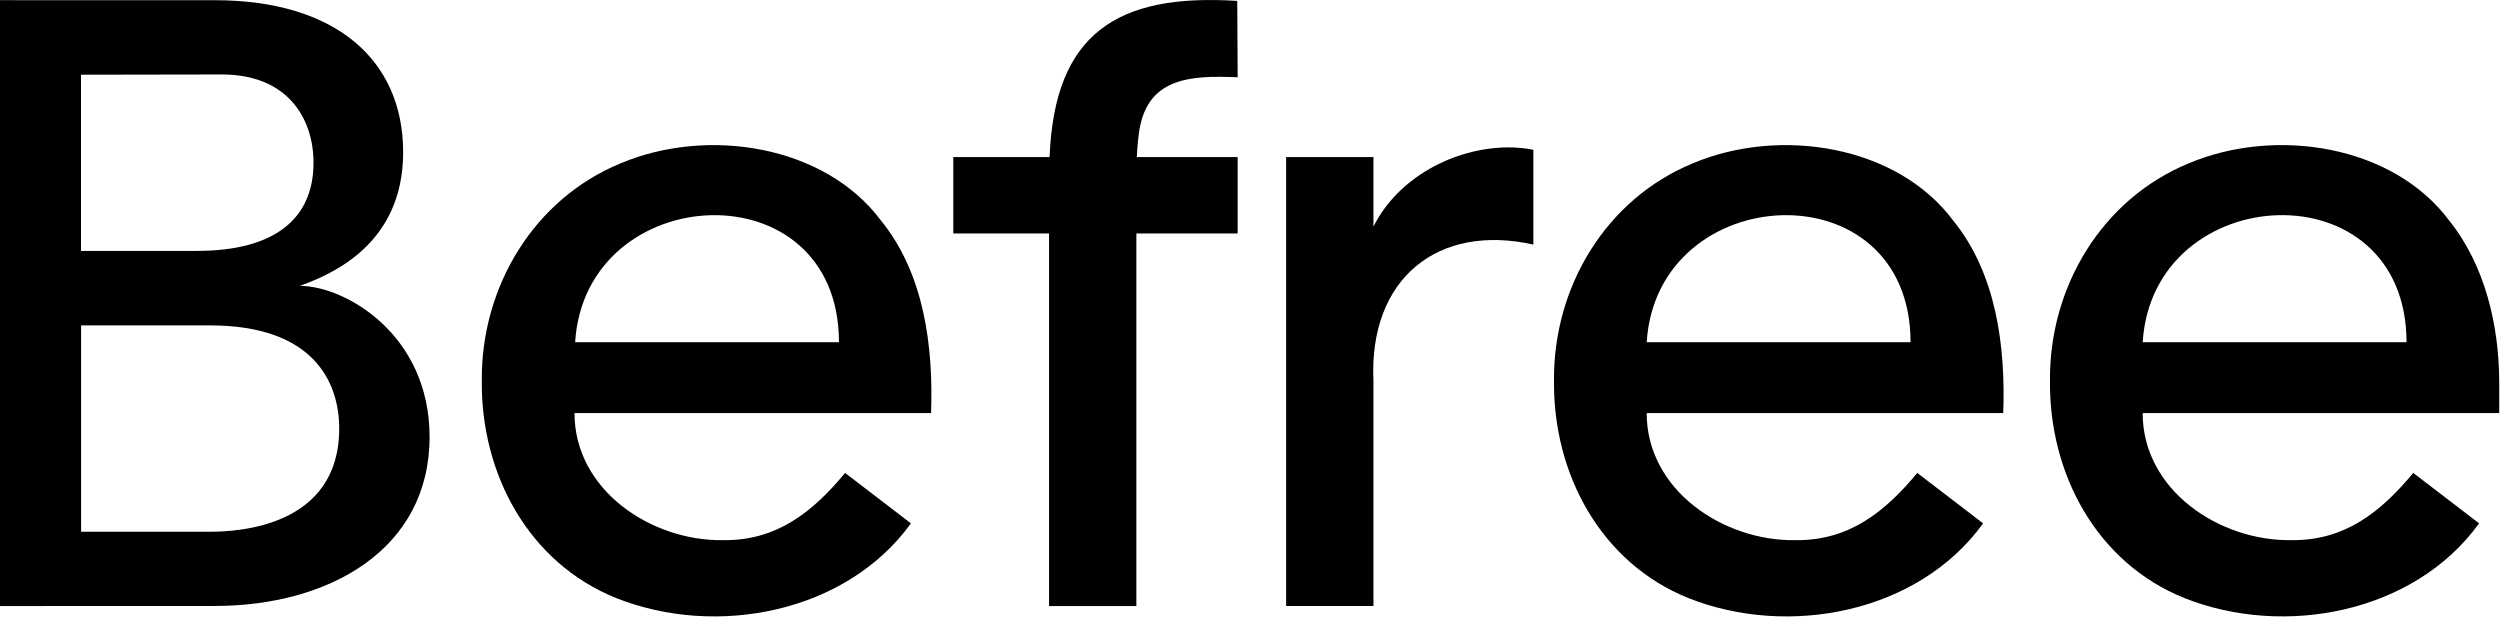
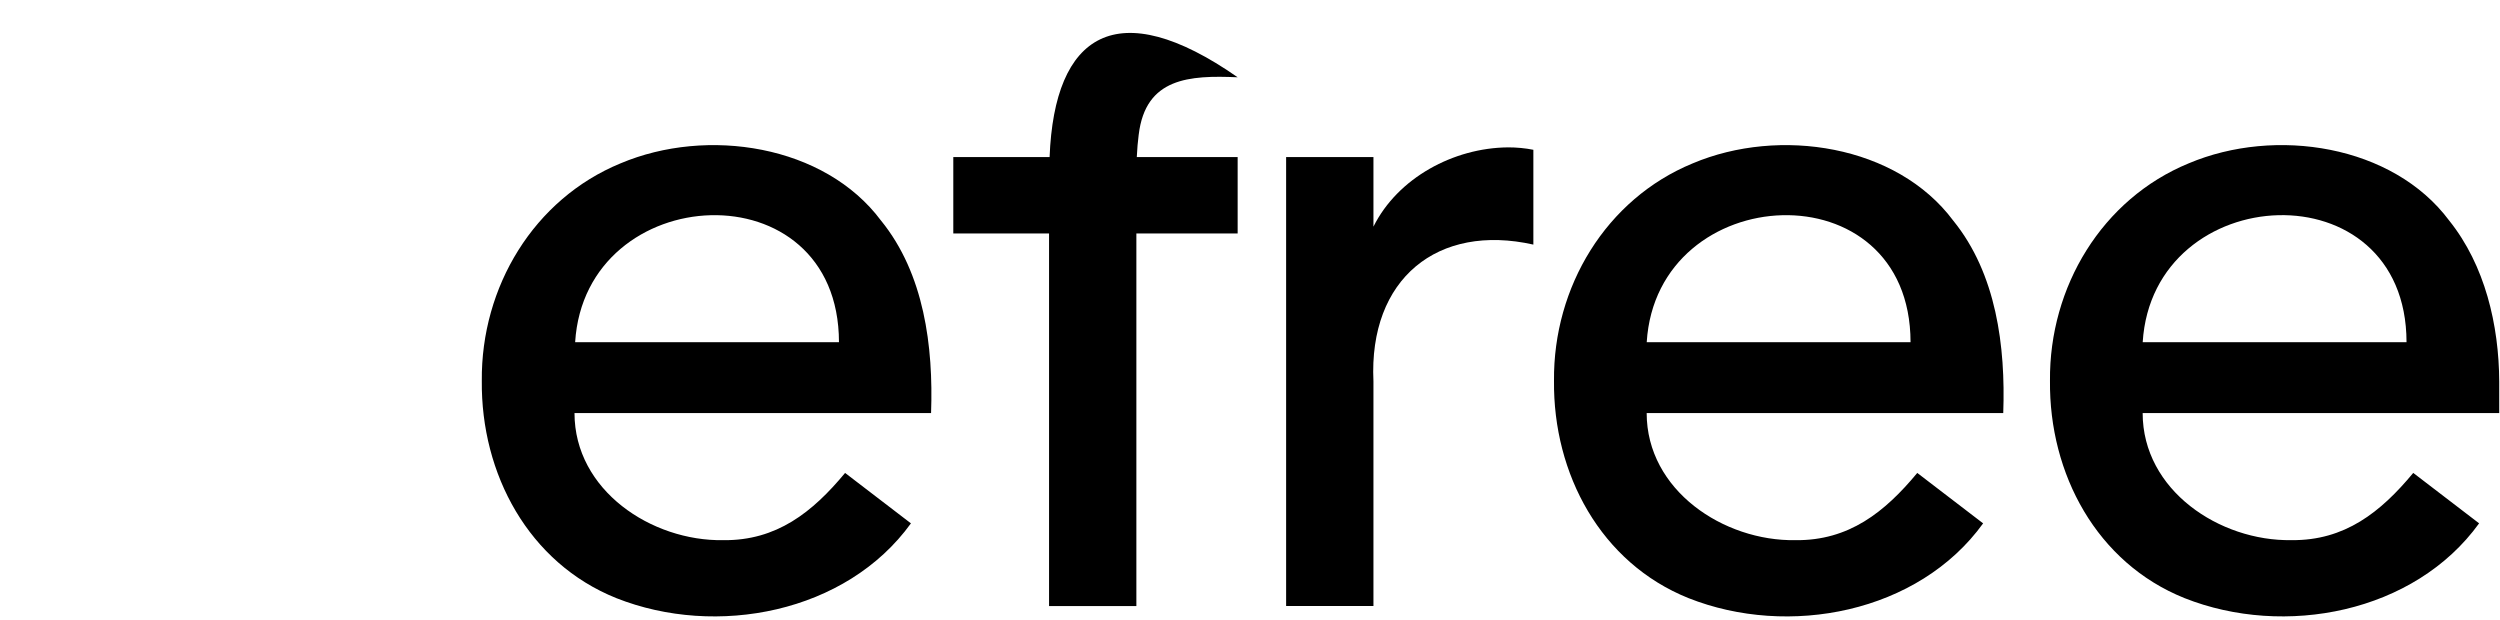
<svg xmlns="http://www.w3.org/2000/svg" width="492" height="122" viewBox="0 0 492 122" fill="none">
  <path d="M173.389 43.419C162.289 28.52 139.171 24.945 122.12 32.15C105.05 39.174 94.65 56.477 94.819 74.93C94.63 93.273 104.023 110.777 121.29 117.71C140.957 125.514 166.531 120.643 179.272 102.997L166.314 93.073C159.896 100.813 152.829 106.418 142.35 106.304C128.204 106.54 113.062 96.49 113.062 81.292H183.235C183.699 68.186 181.889 53.879 173.393 43.419H173.389ZM113.188 67.347C115.175 35.323 165.071 32.722 165.11 67.347H113.188Z" fill="black" />
-   <path d="M224.103 26.475C225.456 15.289 234.078 14.792 243.573 15.21L243.49 0.178C219.853 -1.332 207.497 6.594 206.56 30.913H187.609V45.945H206.454V119.271H223.638V45.941H243.569V30.909H223.721C223.796 29.312 223.922 27.831 224.099 26.475H224.103Z" fill="black" />
+   <path d="M224.103 26.475C225.456 15.289 234.078 14.792 243.573 15.21C219.853 -1.332 207.497 6.594 206.56 30.913H187.609V45.945H206.454V119.271H223.638V45.941H243.569V30.909H223.721C223.796 29.312 223.922 27.831 224.099 26.475H224.103Z" fill="black" />
  <path d="M384.397 43.419C373.296 28.52 350.178 24.945 333.128 32.15C316.058 39.174 305.658 56.477 305.827 74.93C305.638 93.273 315.031 110.777 332.298 117.71C351.961 125.518 377.538 120.643 390.28 102.997L377.318 93.073C370.904 100.813 363.833 106.418 353.354 106.304C339.208 106.54 324.066 96.49 324.066 81.292H394.239C394.703 68.186 392.893 53.879 384.397 43.419ZM324.074 67.347C326.057 35.323 375.957 32.722 375.996 67.347H324.074Z" fill="black" />
  <path d="M491.848 75.112C491.801 63.973 489.05 52.2 482.007 43.415C470.906 28.516 447.788 24.942 430.737 32.146C413.667 39.17 403.267 56.473 403.436 74.926C403.248 93.27 412.64 110.773 429.907 117.706C449.57 125.514 475.148 120.639 487.889 102.993L474.927 93.069C468.509 100.809 461.442 106.414 450.963 106.3C436.817 106.536 421.675 96.486 421.675 81.288H491.848V75.112ZM421.683 67.343C423.67 35.319 473.566 32.718 473.605 67.343H421.683Z" fill="black" />
  <path d="M296.709 29.005C286.112 29.104 275.086 34.976 270.294 44.605V30.909H253.109V119.267H270.294V75.06C269.337 54.806 282.996 43.916 301.766 48.137V29.478C300.168 29.159 298.5 29.001 296.713 29.001L296.709 29.005Z" fill="black" />
-   <path d="M59.037 56.252C65.419 53.938 79.341 47.995 79.341 29.963C79.341 11.931 66.198 0.04 42.27 0.04L0 0.032V119.271C0 119.271 38.905 119.255 42.27 119.255C64.628 119.255 84.54 108.231 84.54 85.986C84.54 65.826 67.989 56.315 59.037 56.252ZM15.941 14.702C15.941 14.702 41.676 14.654 43.655 14.654C56.711 14.654 61.701 23.42 61.701 32.016C61.701 42.839 54.338 49.378 38.709 49.378H15.941V14.702ZM41.365 104.644H15.96V64.04H41.357C61.461 64.04 66.757 74.938 66.757 84.342C66.757 103.671 46.822 104.644 41.365 104.644Z" fill="black" />
</svg>